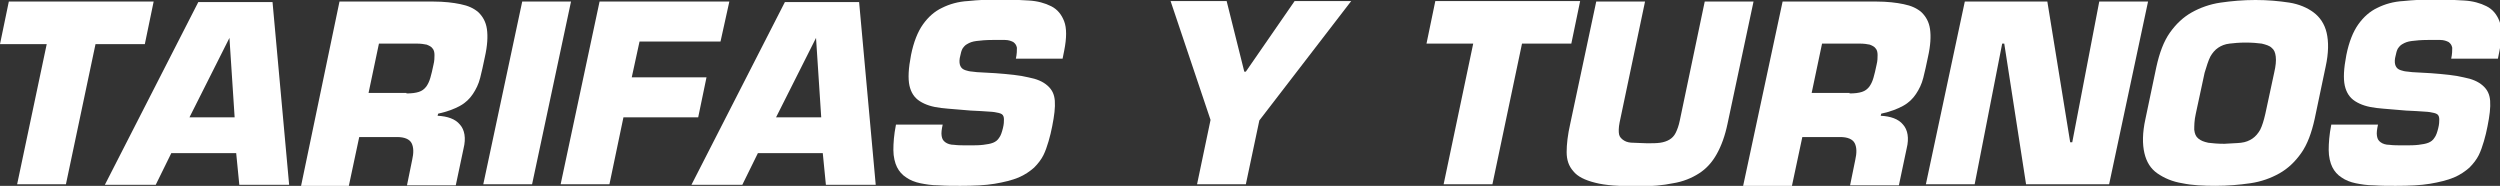
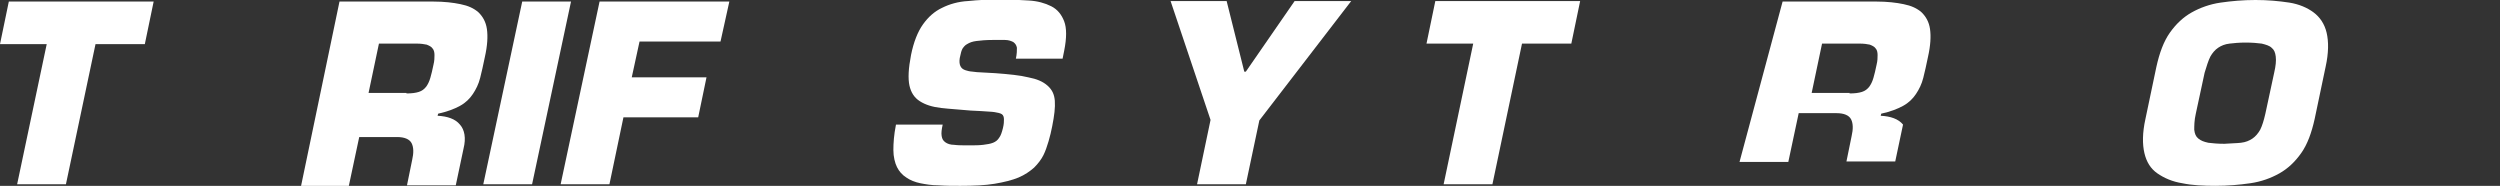
<svg xmlns="http://www.w3.org/2000/svg" version="1.1" id="Capa_1" x="0px" y="0px" viewBox="0 0 481.6 35.8" style="enable-background:new 0 0 481.6 35.8;" xml:space="preserve">
  <rect x="0" y="0" width="481.6" height="35.8" fill="#333333" stroke="none" />
  <style type="text/css"> .st0{fill:#FFFFFF;} </style>
  <g>
    <g>
      <path class="st0" d="M12.7,35.5H3.3L9,8.5H0l1.7-8.2h27.9l-1.7,8.2h-9.5L12.7,35.5z" />
-       <path class="st0" d="M33,29.5l-3,6.1h-9.8l18-35.2h14.3l3.2,35.2h-9.6l-0.6-6.1H33z M44.2,7.3L44.2,7.3l-7.7,15.3h8.7L44.2,7.3z" />
      <path class="st0" d="M65.4,0.3h18.1c2,0,3.8,0.2,5.2,0.5c1.5,0.3,2.6,0.8,3.5,1.6c0.8,0.8,1.4,1.8,1.6,3.2C94,7,93.9,8.8,93.4,11 c-0.3,1.5-0.6,2.8-0.9,4s-0.8,2.2-1.4,3.1c-0.6,0.9-1.4,1.7-2.5,2.3s-2.4,1.1-4.2,1.5l-0.1,0.4c1.9,0.1,3.4,0.6,4.3,1.7 c0.9,1,1.2,2.6,0.7,4.6l-1.5,7.1h-9.4l1-4.9c0.3-1.3,0.3-2.4-0.1-3.2c-0.4-0.8-1.4-1.2-2.8-1.2h-7.3l-2,9.4H58L65.4,0.3z M78.3,18 c1,0,1.8-0.1,2.4-0.3c0.6-0.2,1-0.5,1.4-1c0.3-0.4,0.6-1,0.8-1.7c0.2-0.7,0.4-1.5,0.6-2.5c0.2-0.8,0.2-1.4,0.2-1.9 c0-0.5-0.1-1-0.4-1.3c-0.2-0.3-0.6-0.5-1.1-0.7c-0.5-0.1-1.1-0.2-1.9-0.2h-7.3l-2,9.5H78.3z" />
      <path class="st0" d="M102.5,35.5h-9.4l7.5-35.2h9.4L102.5,35.5z" />
      <path class="st0" d="M121.7,14.9h14.4l-1.6,7.7h-14.4l-2.7,12.9H108l7.5-35.2h25L138.8,8h-15.6L121.7,14.9z" />
-       <path class="st0" d="M146,29.5l-3,6.1h-9.8l18-35.2h14.3l3.2,35.2h-9.6l-0.6-6.1H146z M157.2,7.3L157.2,7.3l-7.7,15.3h8.7 L157.2,7.3z" />
      <path class="st0" d="M191.8,14.1c2.6,0.2,4.7,0.4,6.3,0.8c1.6,0.3,2.8,0.8,3.7,1.6s1.3,1.7,1.4,2.9c0.1,1.3-0.1,2.9-0.5,4.9 c-0.2,1-0.4,1.9-0.7,2.9c-0.3,1-0.6,1.9-1,2.7c-0.4,0.8-1,1.6-1.8,2.4c-0.8,0.7-1.8,1.4-3,1.9c-1.2,0.5-2.8,0.9-4.6,1.2 c-1.8,0.3-4,0.4-6.6,0.4c-1.5,0-2.9,0-4.2-0.1c-1.3,0-2.5-0.2-3.5-0.4s-2-0.6-2.7-1.1c-0.8-0.5-1.4-1.2-1.8-2s-0.7-2-0.7-3.3 s0.1-2.9,0.5-4.9h9c-0.2,0.9-0.3,1.6-0.2,2.2s0.3,0.9,0.7,1.2s1,0.5,1.7,0.5c0.7,0.1,1.7,0.1,2.8,0.1c1.1,0,2,0,2.8-0.1 c0.8-0.1,1.4-0.2,1.9-0.4c0.5-0.2,0.9-0.5,1.2-1c0.3-0.4,0.5-1,0.7-1.8c0.2-0.8,0.2-1.3,0.2-1.7c0-0.4-0.1-0.8-0.4-1 c-0.3-0.2-0.8-0.3-1.4-0.4c-0.6-0.1-1.5-0.1-2.6-0.2l-2-0.1c-2.1-0.2-4-0.3-5.7-0.5c-1.7-0.2-3-0.6-4.1-1.3s-1.7-1.7-2-3 c-0.3-1.4-0.2-3.3,0.3-5.9c0.5-2.5,1.3-4.5,2.3-5.9s2.2-2.5,3.7-3.2c1.4-0.7,3.1-1.2,5-1.3c1.9-0.2,4-0.3,6.3-0.3 c1.9,0,3.7,0.1,5.4,0.2c1.7,0.1,3.1,0.5,4.3,1.1c1.2,0.6,2,1.6,2.5,2.9c0.5,1.3,0.5,3.2,0,5.7l-0.3,1.5h-9 c0.2-0.9,0.2-1.6,0.2-2.1c-0.1-0.5-0.3-0.8-0.7-1.1c-0.4-0.2-0.9-0.4-1.6-0.4s-1.5,0-2.4,0c-1.3,0-2.3,0.1-3.1,0.2 s-1.3,0.3-1.8,0.6c-0.4,0.2-0.7,0.6-0.9,0.9c-0.2,0.4-0.3,0.8-0.4,1.3c-0.2,0.7-0.2,1.3-0.1,1.7c0.1,0.4,0.3,0.7,0.6,0.9 c0.3,0.2,0.7,0.3,1.1,0.4s1,0.1,1.6,0.2L191.8,14.1z" />
      <path class="st0" d="M242.6,23.2L240,35.5h-9.4l2.6-12.4l-7.7-22.9h10.8l3.4,13.6h0.3l9.4-13.6h10.9L242.6,23.2z" />
      <path class="st0" d="M287.5,35.5h-9.4l5.7-27.1h-9l1.7-8.2h27.9l-1.7,8.2h-9.5L287.5,35.5z" />
-       <path class="st0" d="M337.8,0.3l-5,23.5c-0.5,2.4-1.2,4.3-2.1,5.9c-0.9,1.6-2,2.8-3.4,3.7c-1.4,0.9-3.1,1.6-5,1.9 c-1.9,0.4-4.2,0.6-6.8,0.6c-3.5,0-6.3-0.2-8.2-0.7c-2-0.5-3.4-1.2-4.2-2.2c-0.9-1-1.3-2.2-1.3-3.7c0-1.5,0.2-3.3,0.7-5.5l5-23.5 h9.4l-4.9,23.3c-0.2,1-0.2,1.8-0.1,2.3s0.5,0.9,1,1.2c0.5,0.3,1.1,0.4,1.8,0.4c0.8,0,1.6,0.1,2.6,0.1s1.8,0,2.5-0.1 c0.7-0.1,1.3-0.3,1.8-0.6c0.5-0.3,0.9-0.7,1.2-1.3c0.3-0.6,0.6-1.4,0.8-2.4l4.8-22.9H337.8z" />
-       <path class="st0" d="M343.4,0.3h18.1c2,0,3.8,0.2,5.2,0.5c1.5,0.3,2.6,0.8,3.5,1.6c0.8,0.8,1.4,1.8,1.6,3.2 c0.2,1.4,0.1,3.2-0.4,5.4c-0.3,1.5-0.6,2.8-0.9,4s-0.8,2.2-1.4,3.1c-0.6,0.9-1.4,1.7-2.5,2.3s-2.4,1.1-4.2,1.5l-0.1,0.4 c1.9,0.1,3.4,0.6,4.3,1.7c0.9,1,1.2,2.6,0.7,4.6l-1.5,7.1h-9.4l1-4.9c0.3-1.3,0.3-2.4-0.1-3.2c-0.4-0.8-1.4-1.2-2.8-1.2h-7.3 l-2,9.4h-9.4L343.4,0.3z M356.3,18c1,0,1.8-0.1,2.4-0.3c0.6-0.2,1-0.5,1.4-1c0.3-0.4,0.6-1,0.8-1.7c0.2-0.7,0.4-1.5,0.6-2.5 c0.2-0.8,0.2-1.4,0.2-1.9c0-0.5-0.1-1-0.4-1.3c-0.2-0.3-0.6-0.5-1.1-0.7c-0.5-0.1-1.1-0.2-1.9-0.2H351l-2,9.5H356.3z" />
-       <path class="st0" d="M380.4,35.5H371l7.5-35.2h15.9l4.4,27.1h0.4l5.2-27.1h9.4l-7.5,35.2h-16l-4.2-27.1h-0.4L380.4,35.5z" />
+       <path class="st0" d="M343.4,0.3h18.1c2,0,3.8,0.2,5.2,0.5c1.5,0.3,2.6,0.8,3.5,1.6c0.8,0.8,1.4,1.8,1.6,3.2 c0.2,1.4,0.1,3.2-0.4,5.4c-0.3,1.5-0.6,2.8-0.9,4s-0.8,2.2-1.4,3.1c-0.6,0.9-1.4,1.7-2.5,2.3s-2.4,1.1-4.2,1.5l-0.1,0.4 c1.9,0.1,3.4,0.6,4.3,1.7l-1.5,7.1h-9.4l1-4.9c0.3-1.3,0.3-2.4-0.1-3.2c-0.4-0.8-1.4-1.2-2.8-1.2h-7.3 l-2,9.4h-9.4L343.4,0.3z M356.3,18c1,0,1.8-0.1,2.4-0.3c0.6-0.2,1-0.5,1.4-1c0.3-0.4,0.6-1,0.8-1.7c0.2-0.7,0.4-1.5,0.6-2.5 c0.2-0.8,0.2-1.4,0.2-1.9c0-0.5-0.1-1-0.4-1.3c-0.2-0.3-0.6-0.5-1.1-0.7c-0.5-0.1-1.1-0.2-1.9-0.2H351l-2,9.5H356.3z" />
      <path class="st0" d="M420.4,35.3c-1.9-0.3-3.5-1-4.8-1.9c-1.3-0.9-2.1-2.2-2.5-3.9c-0.4-1.7-0.4-3.9,0.2-6.6l2.1-10 c0.6-2.7,1.4-4.9,2.6-6.6c1.2-1.7,2.6-3,4.2-3.9c1.6-0.9,3.5-1.6,5.6-1.9c2.1-0.3,4.3-0.5,6.7-0.5s4.5,0.2,6.5,0.5 c1.9,0.3,3.5,1,4.7,1.9c1.2,0.9,2.1,2.2,2.5,3.9c0.4,1.7,0.4,3.9-0.2,6.6l-2.1,10c-0.6,2.7-1.4,4.9-2.6,6.6 c-1.2,1.7-2.6,3-4.2,3.9c-1.6,0.9-3.5,1.6-5.6,1.9c-2.1,0.3-4.3,0.5-6.7,0.5C424.5,35.8,422.3,35.7,420.4,35.3z M431.7,27.5 c0.9-0.1,1.6-0.4,2.2-0.8c0.6-0.4,1.1-1,1.5-1.7c0.4-0.8,0.7-1.8,1-3.1l1.7-7.9c0.3-1.3,0.4-2.3,0.3-3.1s-0.3-1.3-0.8-1.7 c-0.4-0.4-1.1-0.6-1.9-0.8c-0.8-0.1-1.8-0.2-3.1-0.2c-1.2,0-2.3,0.1-3.1,0.2c-0.9,0.1-1.6,0.4-2.2,0.8c-0.6,0.4-1.1,1-1.5,1.7 c-0.4,0.8-0.7,1.8-1.1,3.1l-1.7,7.9c-0.3,1.3-0.3,2.4-0.3,3.1c0.1,0.8,0.3,1.3,0.8,1.7s1,0.6,1.9,0.8c0.8,0.1,1.8,0.2,3.1,0.2 C429.8,27.6,430.9,27.6,431.7,27.5z" />
-       <path class="st0" d="M468.3,14.1c2.6,0.2,4.7,0.4,6.3,0.8c1.6,0.3,2.8,0.8,3.7,1.6s1.3,1.7,1.4,2.9c0.1,1.3-0.1,2.9-0.5,4.9 c-0.2,1-0.4,1.9-0.7,2.9c-0.3,1-0.6,1.9-1,2.7c-0.4,0.8-1,1.6-1.8,2.4c-0.8,0.7-1.8,1.4-3,1.9c-1.2,0.5-2.8,0.9-4.6,1.2 c-1.8,0.3-4,0.4-6.6,0.4c-1.5,0-2.9,0-4.2-0.1c-1.3,0-2.5-0.2-3.5-0.4s-2-0.6-2.7-1.1c-0.8-0.5-1.4-1.2-1.8-2s-0.7-2-0.7-3.3 s0.1-2.9,0.5-4.9h9c-0.2,0.9-0.3,1.6-0.2,2.2s0.3,0.9,0.7,1.2s1,0.5,1.7,0.5c0.7,0.1,1.7,0.1,2.8,0.1c1.1,0,2,0,2.8-0.1 c0.8-0.1,1.4-0.2,1.9-0.4c0.5-0.2,0.9-0.5,1.2-1c0.3-0.4,0.5-1,0.7-1.8c0.2-0.8,0.2-1.3,0.2-1.7c0-0.4-0.1-0.8-0.4-1 c-0.3-0.2-0.8-0.3-1.4-0.4c-0.6-0.1-1.5-0.1-2.6-0.2l-2-0.1c-2.1-0.2-4-0.3-5.7-0.5c-1.7-0.2-3-0.6-4.1-1.3s-1.7-1.7-2-3 c-0.3-1.4-0.2-3.3,0.3-5.9c0.5-2.5,1.3-4.5,2.3-5.9s2.2-2.5,3.7-3.2c1.4-0.7,3.1-1.2,5-1.3c1.9-0.2,4-0.3,6.3-0.3 c1.9,0,3.7,0.1,5.4,0.2c1.7,0.1,3.1,0.5,4.3,1.1c1.2,0.6,2,1.6,2.5,2.9c0.5,1.3,0.5,3.2,0,5.7l-0.3,1.5h-9 c0.2-0.9,0.2-1.6,0.2-2.1c-0.1-0.5-0.3-0.8-0.7-1.1c-0.4-0.2-0.9-0.4-1.6-0.4s-1.5,0-2.4,0c-1.3,0-2.3,0.1-3.1,0.2 s-1.3,0.3-1.8,0.6c-0.4,0.2-0.7,0.6-0.9,0.9c-0.2,0.4-0.3,0.8-0.4,1.3c-0.2,0.7-0.2,1.3-0.1,1.7c0.1,0.4,0.3,0.7,0.6,0.9 c0.3,0.2,0.7,0.3,1.1,0.4s1,0.1,1.6,0.2L468.3,14.1z" />
    </g>
  </g>
</svg>